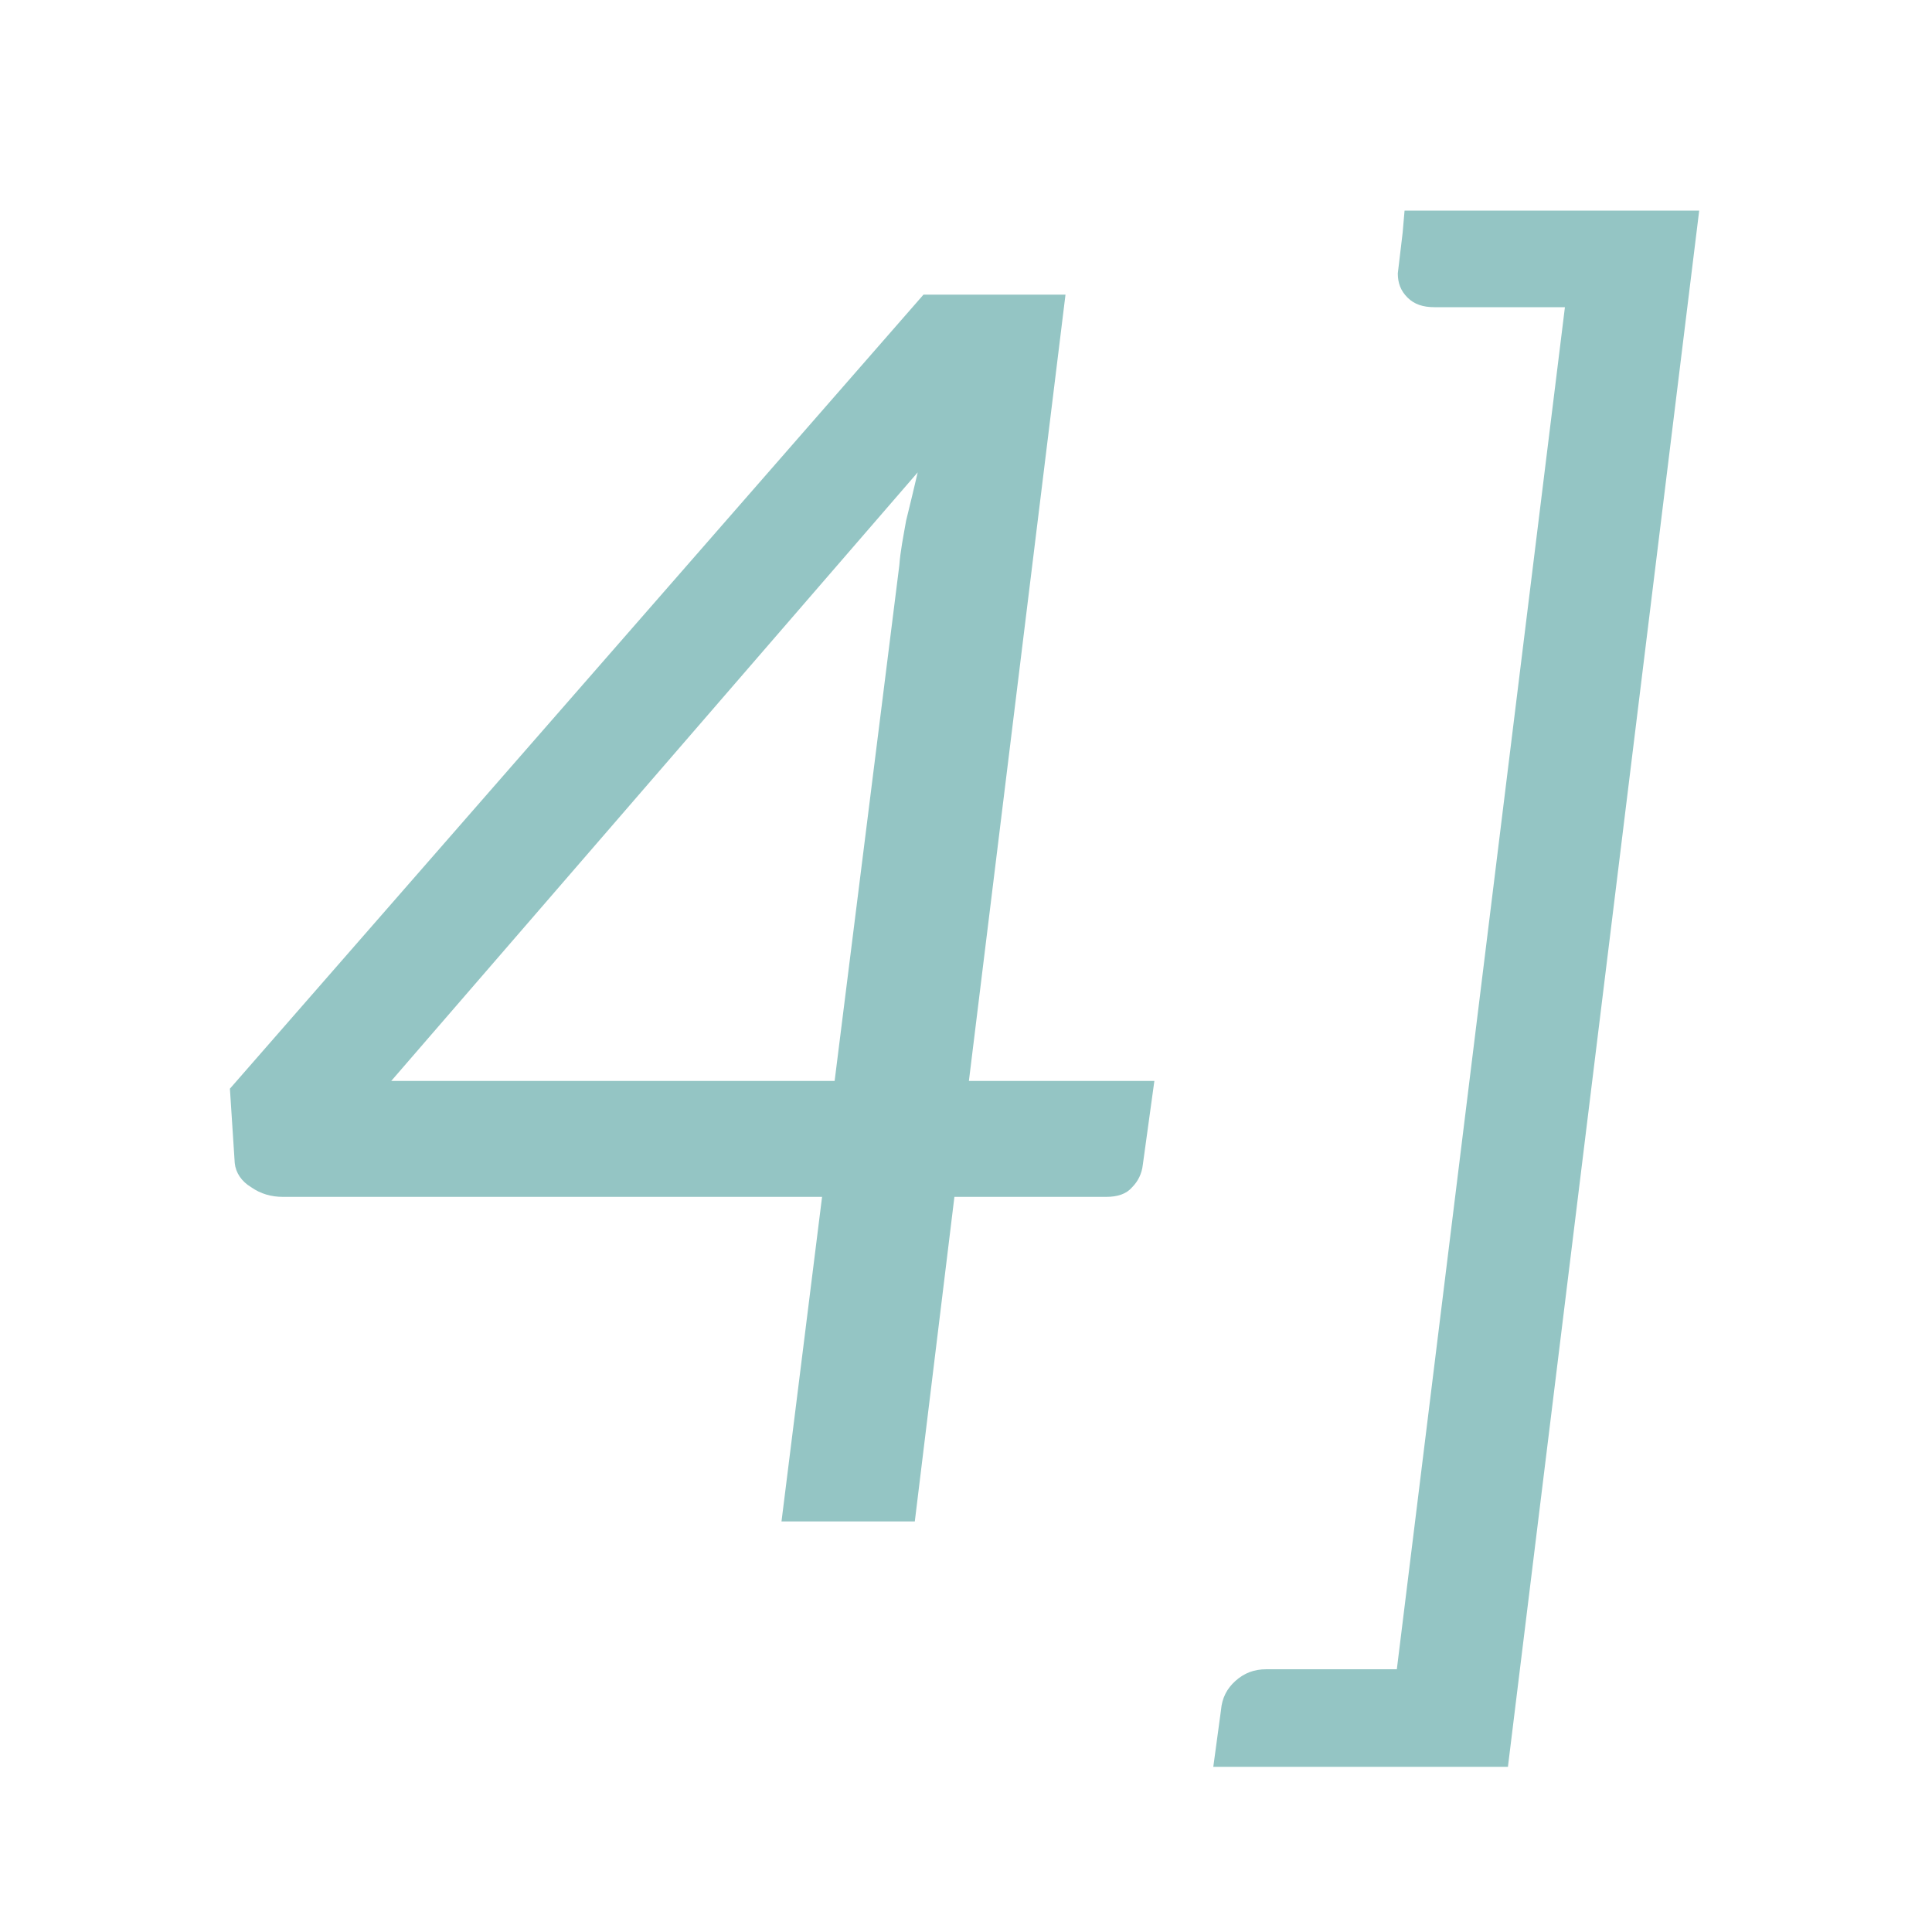
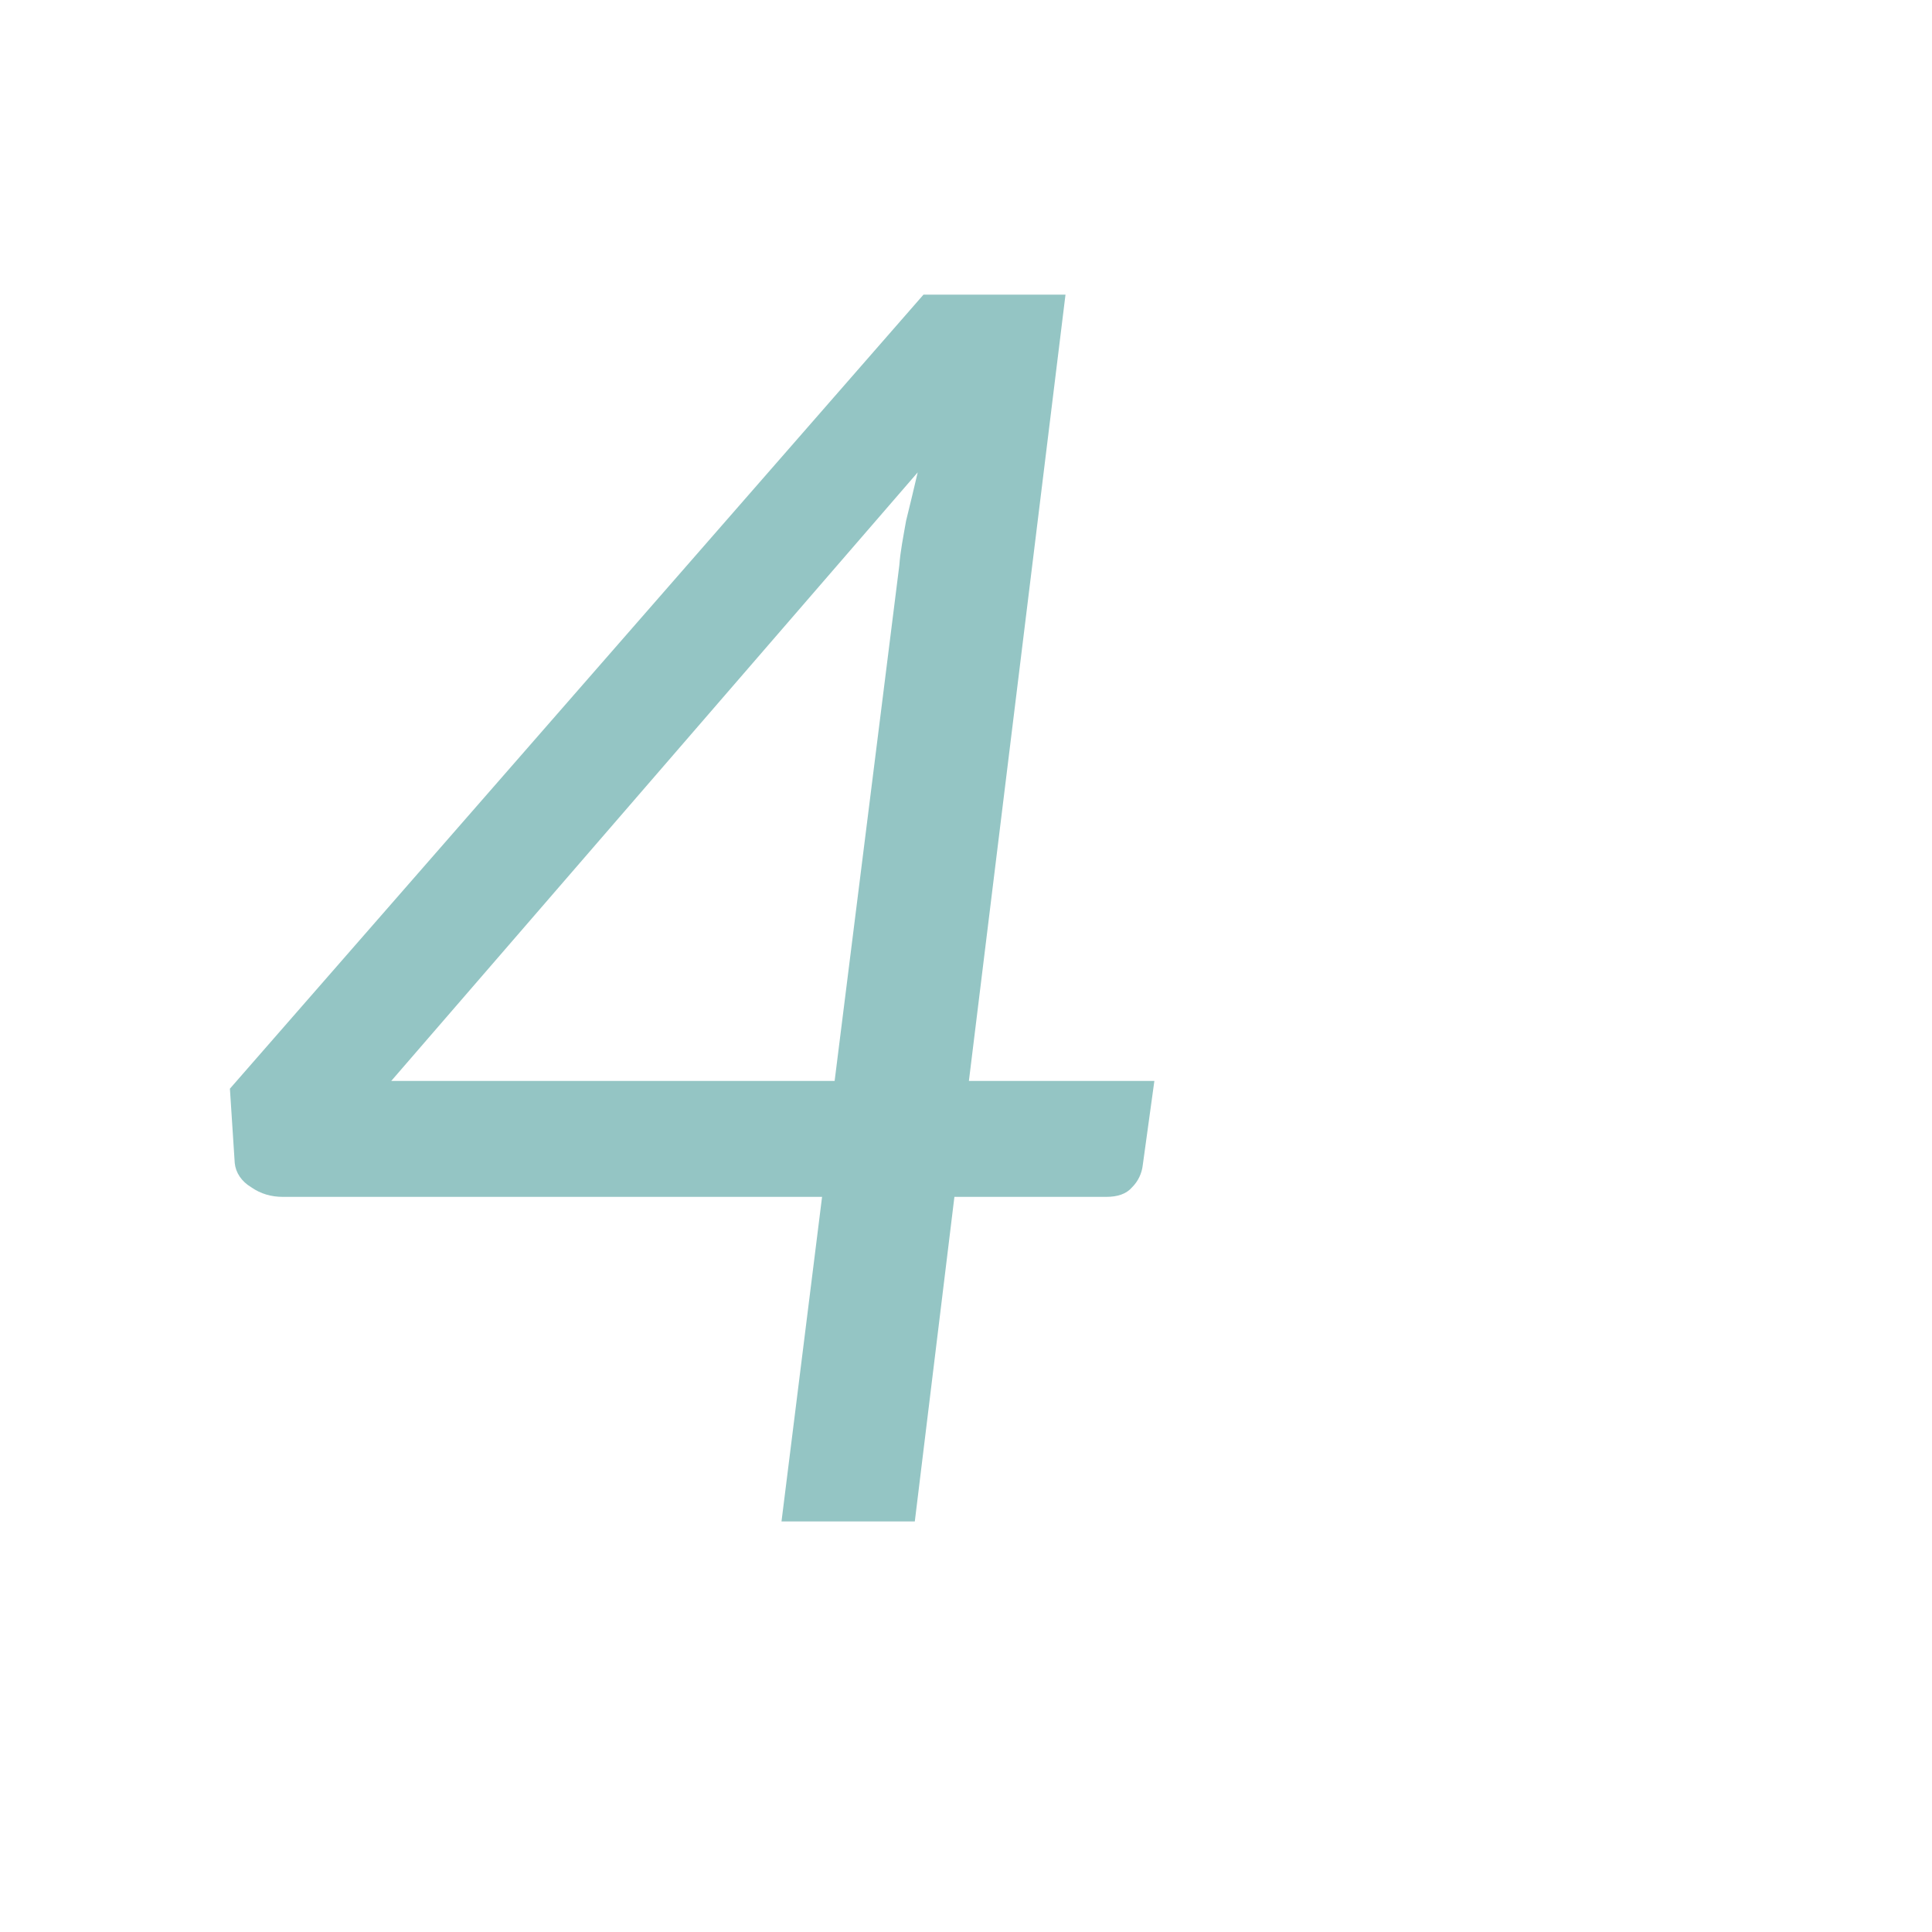
<svg xmlns="http://www.w3.org/2000/svg" version="1.1" id="Capa_1" x="0px" y="0px" viewBox="115 320.9 200 200" style="enable-background:new 115 320.9 200 200;" xml:space="preserve">
  <style type="text/css">
	.st0{fill:#94C5C4;}
</style>
  <g>
    <path class="st0" d="M215.3,432.8h19.2l-1.2,8.7c-0.1,0.9-0.5,1.7-1.1,2.3c-0.6,0.7-1.5,1-2.7,1h-15.7l-4.1,33.6h-13.8l4.2-33.6   h-55.8c-1.2,0-2.3-0.3-3.3-1c-1-0.6-1.6-1.5-1.7-2.5l-0.5-7.7l71.8-82.2h14.7L215.3,432.8z M208.1,379.4c0.1-1.4,0.4-2.9,0.7-4.6   c0.4-1.6,0.8-3.3,1.2-5l-54.5,63h45.9L208.1,379.4z" />
-     <path class="st0" d="M260.4,342.7h30.5l-19.8,161.1h-30.5l0.8-5.9c0.1-1.2,0.6-2.2,1.5-3c0.9-0.8,1.9-1.2,3.2-1.2h13.5l17.4-141   h-13.5c-1.2,0-2.1-0.3-2.8-1c-0.7-0.7-1-1.5-1-2.5l0.5-4.2L260.4,342.7z" />
  </g>
</svg>